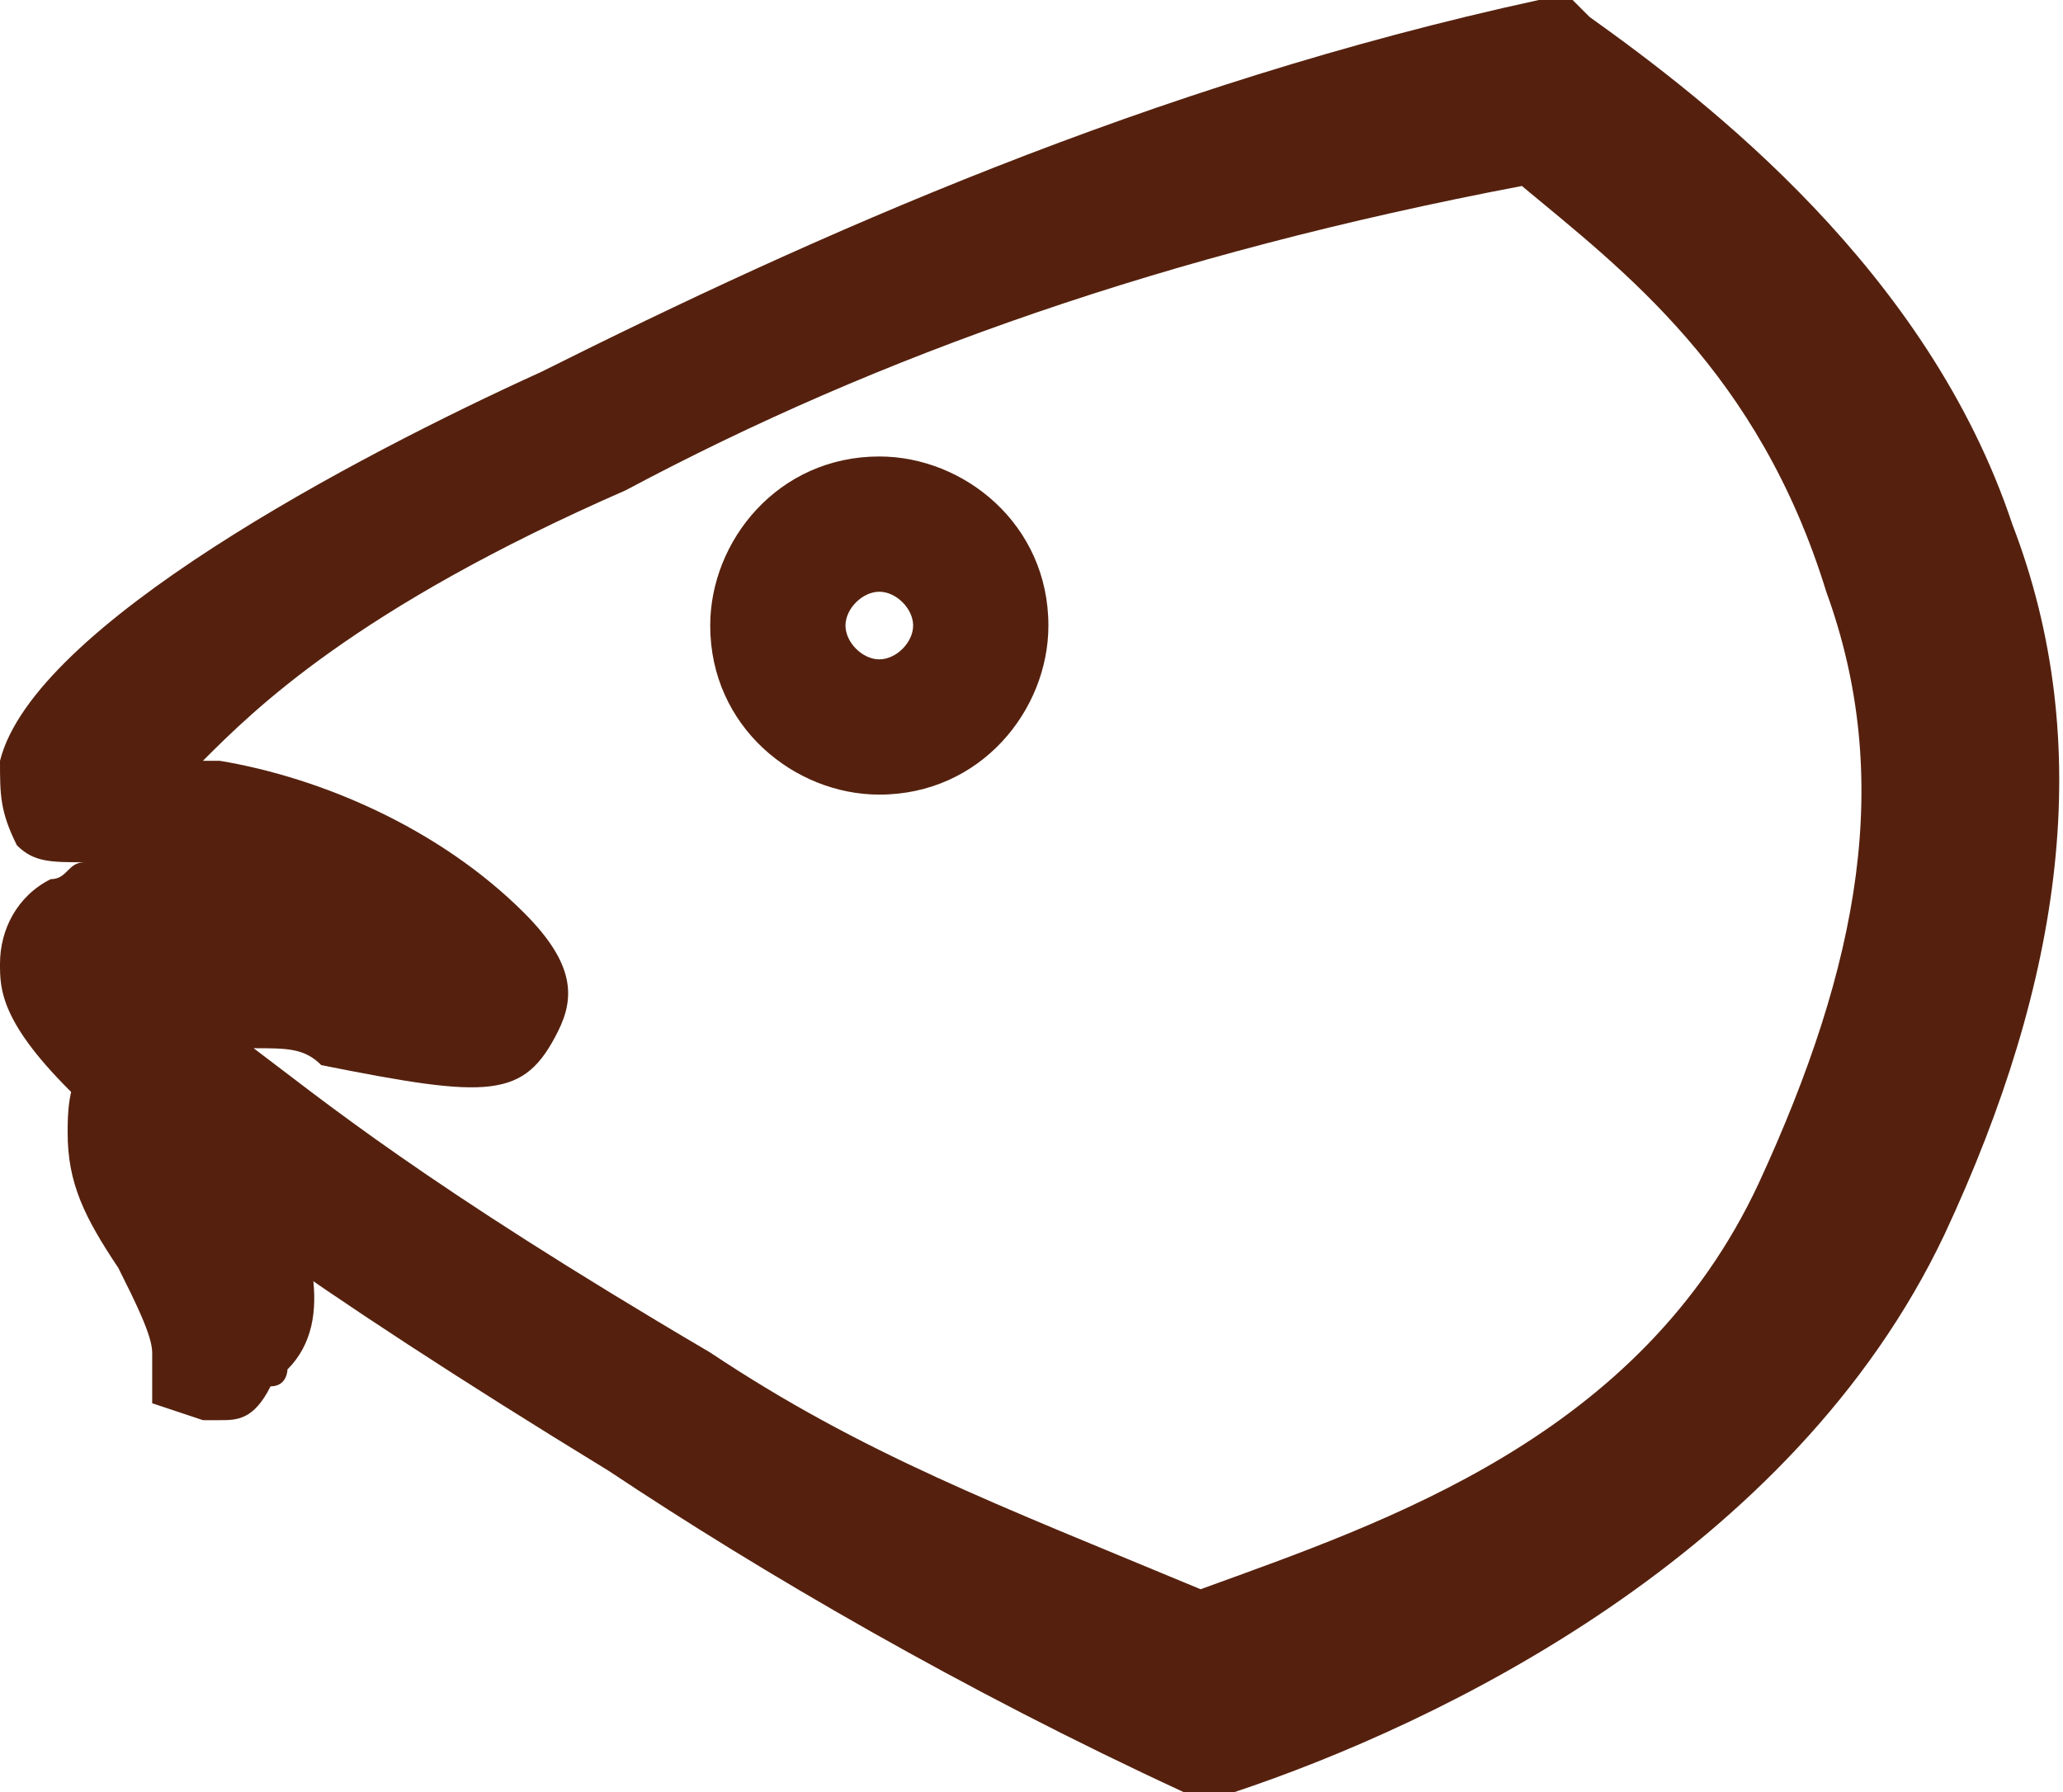
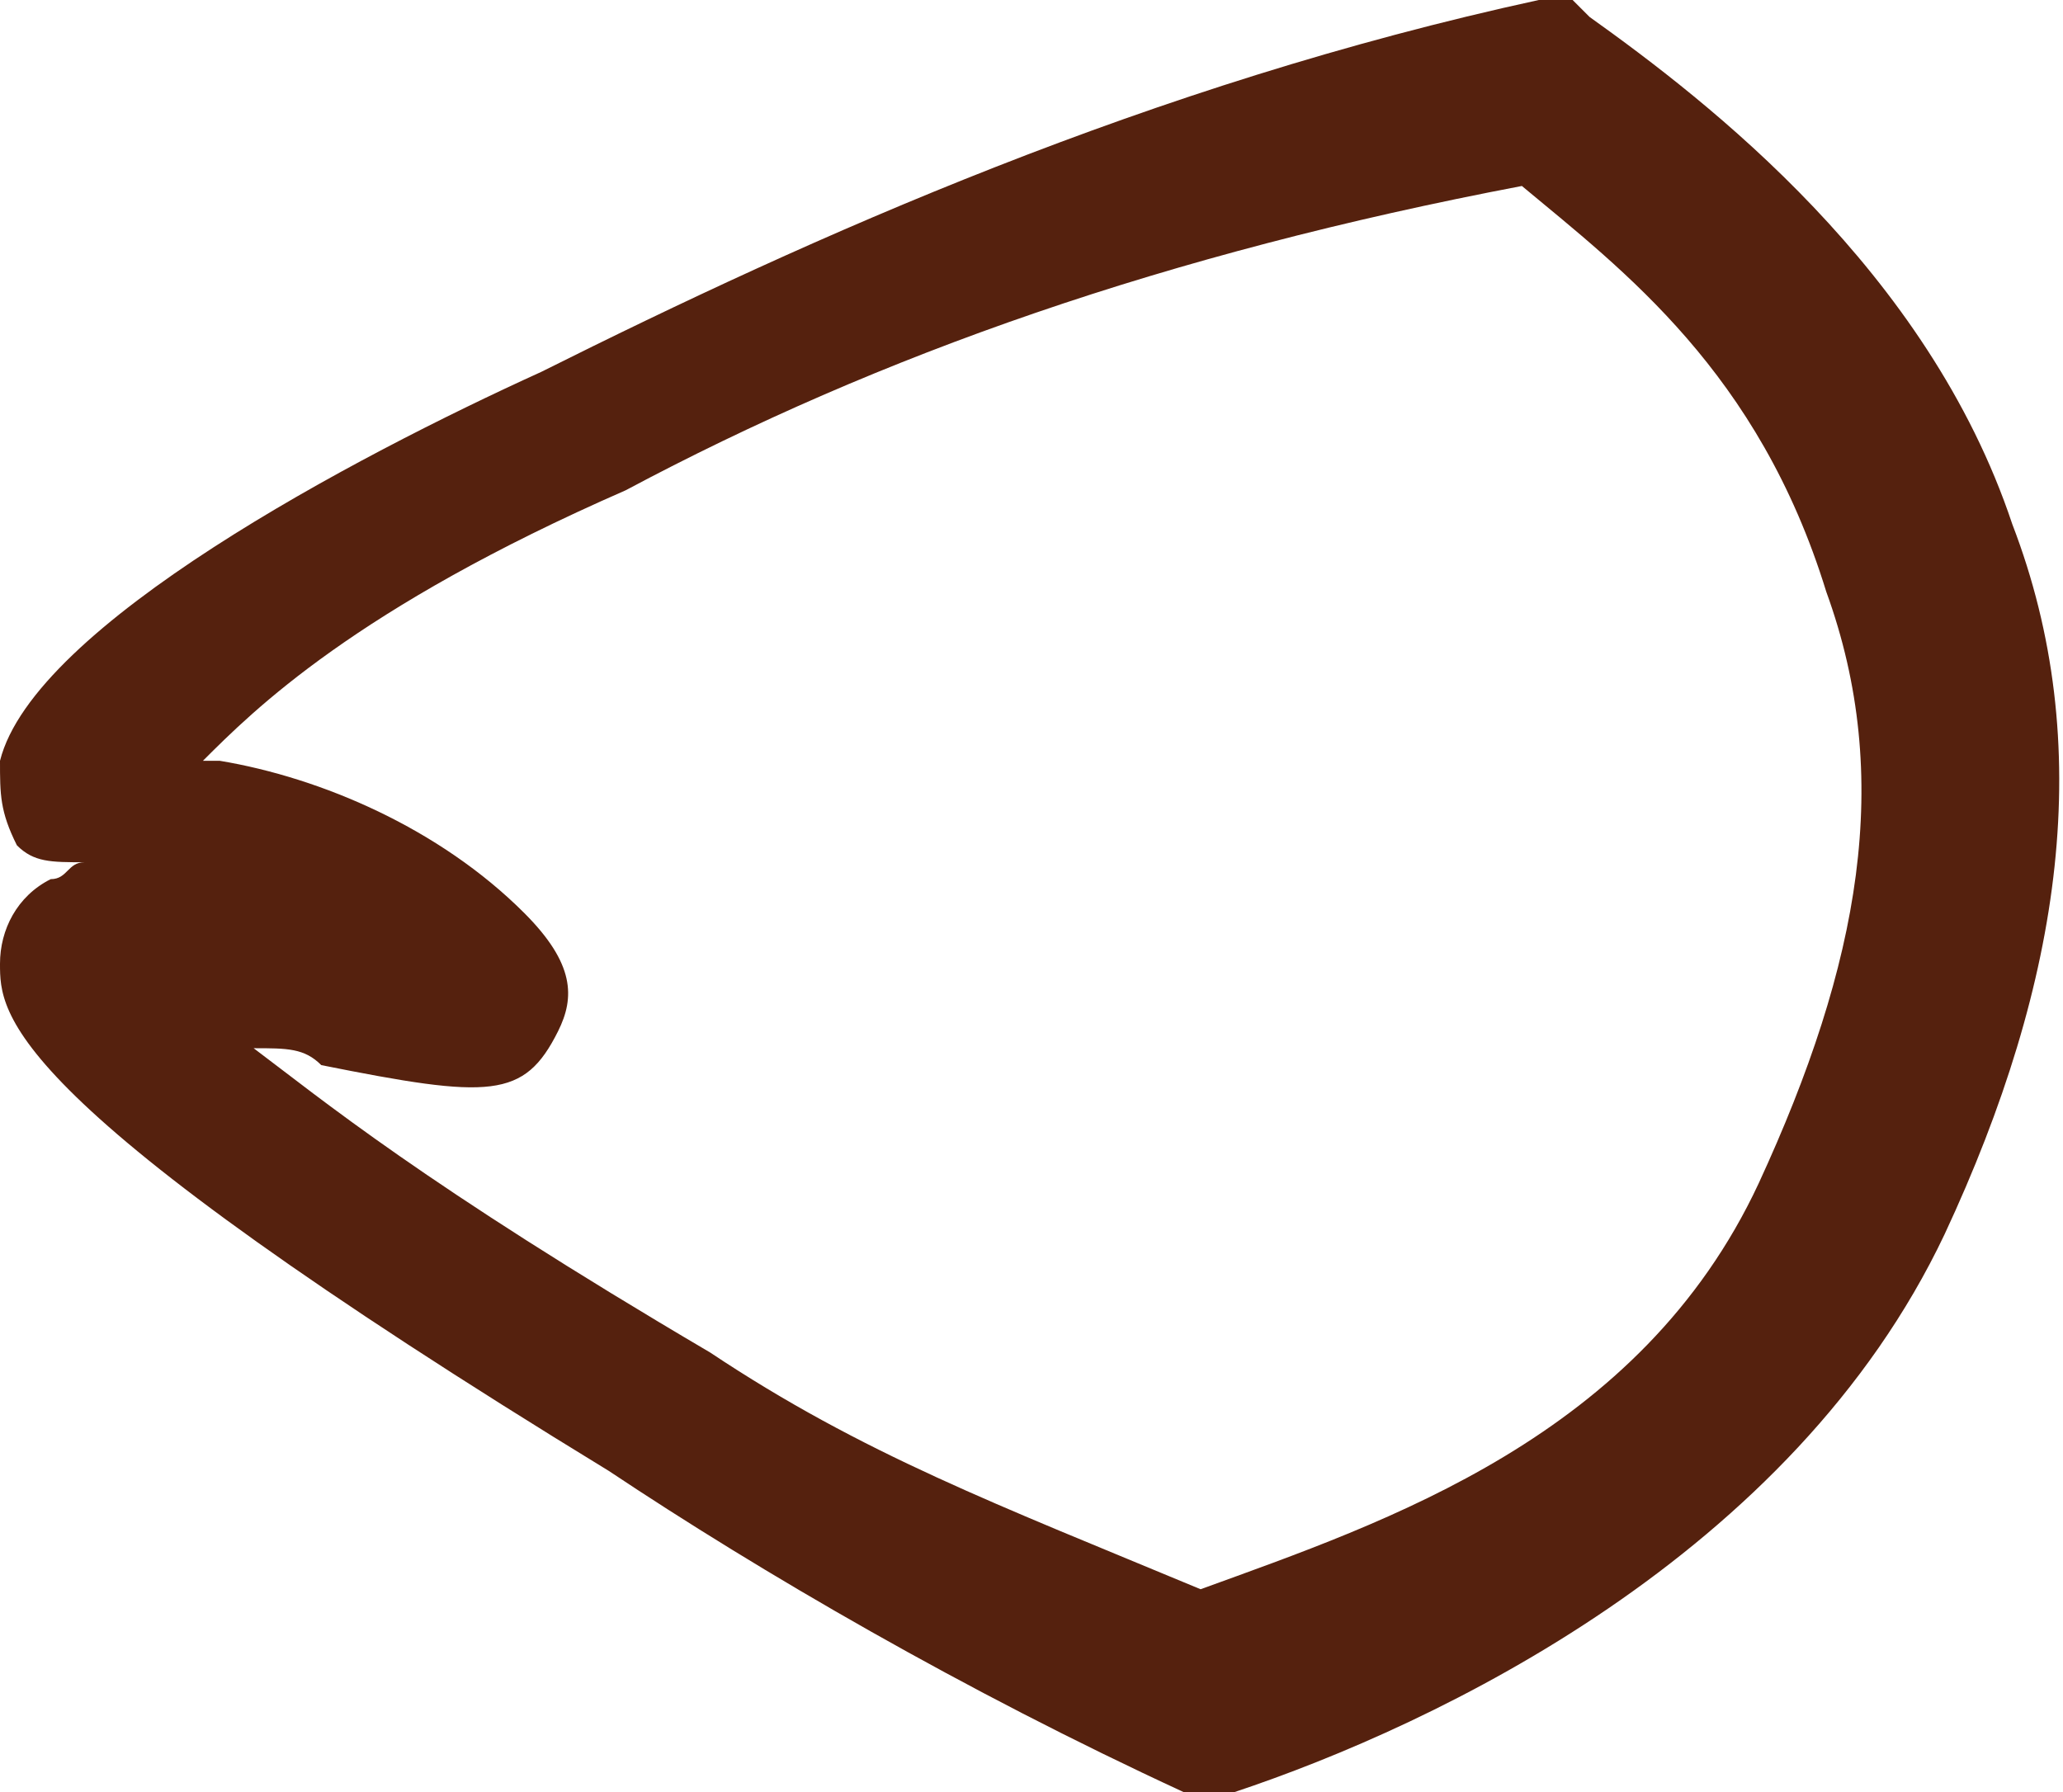
<svg xmlns="http://www.w3.org/2000/svg" version="1.1" id="Layer_1" x="0px" y="0px" viewBox="0 0 12.2 10.6" enable-background="new 0 0 12.2 10.6" xml:space="preserve">
  <g>
    <path fill="#55210e" d="M1.5,6.2C1.9,6.5,2.5,7,4.2,8c0.9,0.6,1.7,0.9,2.9,1.4C8.2,9,9.7,8.5,10.4,7c0.6-1.3,0.8-2.4,0.4-3.5   C10.4,2.2,9.6,1.6,9,1.1c-2.1,0.4-3.8,1-5.3,1.8C2.1,3.6,1.5,4.2,1.2,4.5c0,0,0.1,0,0.1,0c0.6,0.1,1.3,0.4,1.8,0.9   c0.3,0.3,0.3,0.5,0.2,0.7C3.1,6.5,2.9,6.5,1.9,6.3C1.8,6.2,1.7,6.2,1.5,6.2 M7.2,10.6L7,10.6C5.7,10,4.5,9.3,3.6,8.7   C0,6.5,0,6,0,5.7c0-0.2,0.1-0.4,0.3-0.5c0.1,0,0.1-0.1,0.2-0.1C0.3,5.1,0.2,5.1,0.1,5C0,4.8,0,4.7,0,4.5c0.2-0.8,2.1-1.8,3.2-2.3   C4.8,1.4,6.8,0.5,9.1,0l0.2,0l0.1,0.1c0.7,0.5,2,1.5,2.5,3c0.5,1.3,0.3,2.7-0.4,4.2c-0.9,1.9-3,2.9-4.2,3.3L7.2,10.6z" />
-     <path fill="#55210e" d="M5.2,3.5C5.1,3.5,5,3.6,5,3.7c0,0.1,0.1,0.2,0.2,0.2c0.1,0,0.2-0.1,0.2-0.2C5.4,3.6,5.3,3.5,5.2,3.5    M5.2,4.7c-0.5,0-1-0.4-1-1c0-0.5,0.4-1,1-1c0.5,0,1,0.4,1,1C6.2,4.2,5.8,4.7,5.2,4.7" />
-     <path fill="#55210e" d="M1.3,8.4c-0.1,0-0.1,0-0.1,0L0.9,8.3l0-0.3c0-0.1-0.1-0.3-0.2-0.5C0.5,7.2,0.4,7,0.4,6.7   c0-0.1,0-0.3,0.1-0.4C0.6,6.2,0.8,6.1,1,6.2c0.4,0.1,0.5,0.4,0.6,0.6l0,0c0,0,0,0.2,0.1,0.2c0.1,0.3,0.3,0.8,0,1.1   c0,0,0,0.1-0.1,0.1C1.5,8.4,1.4,8.4,1.3,8.4" />
  </g>
</svg>